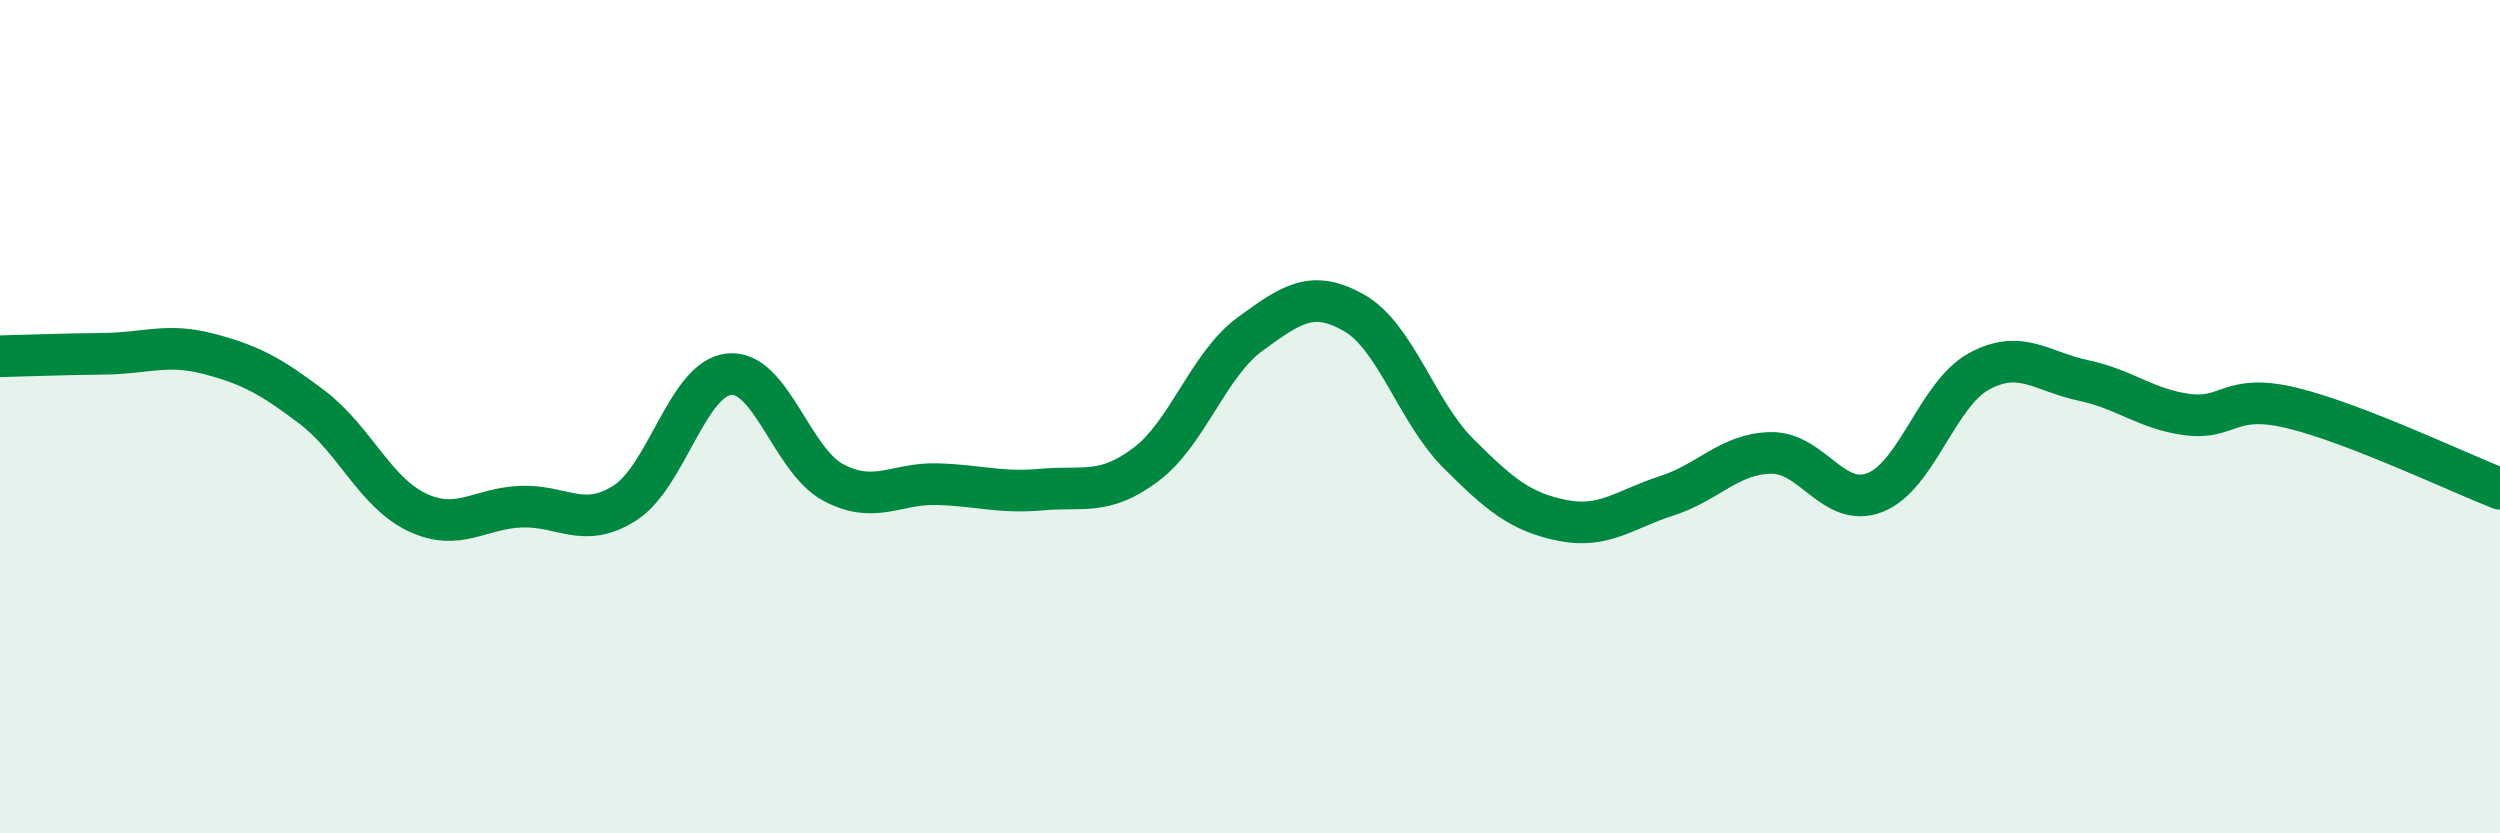
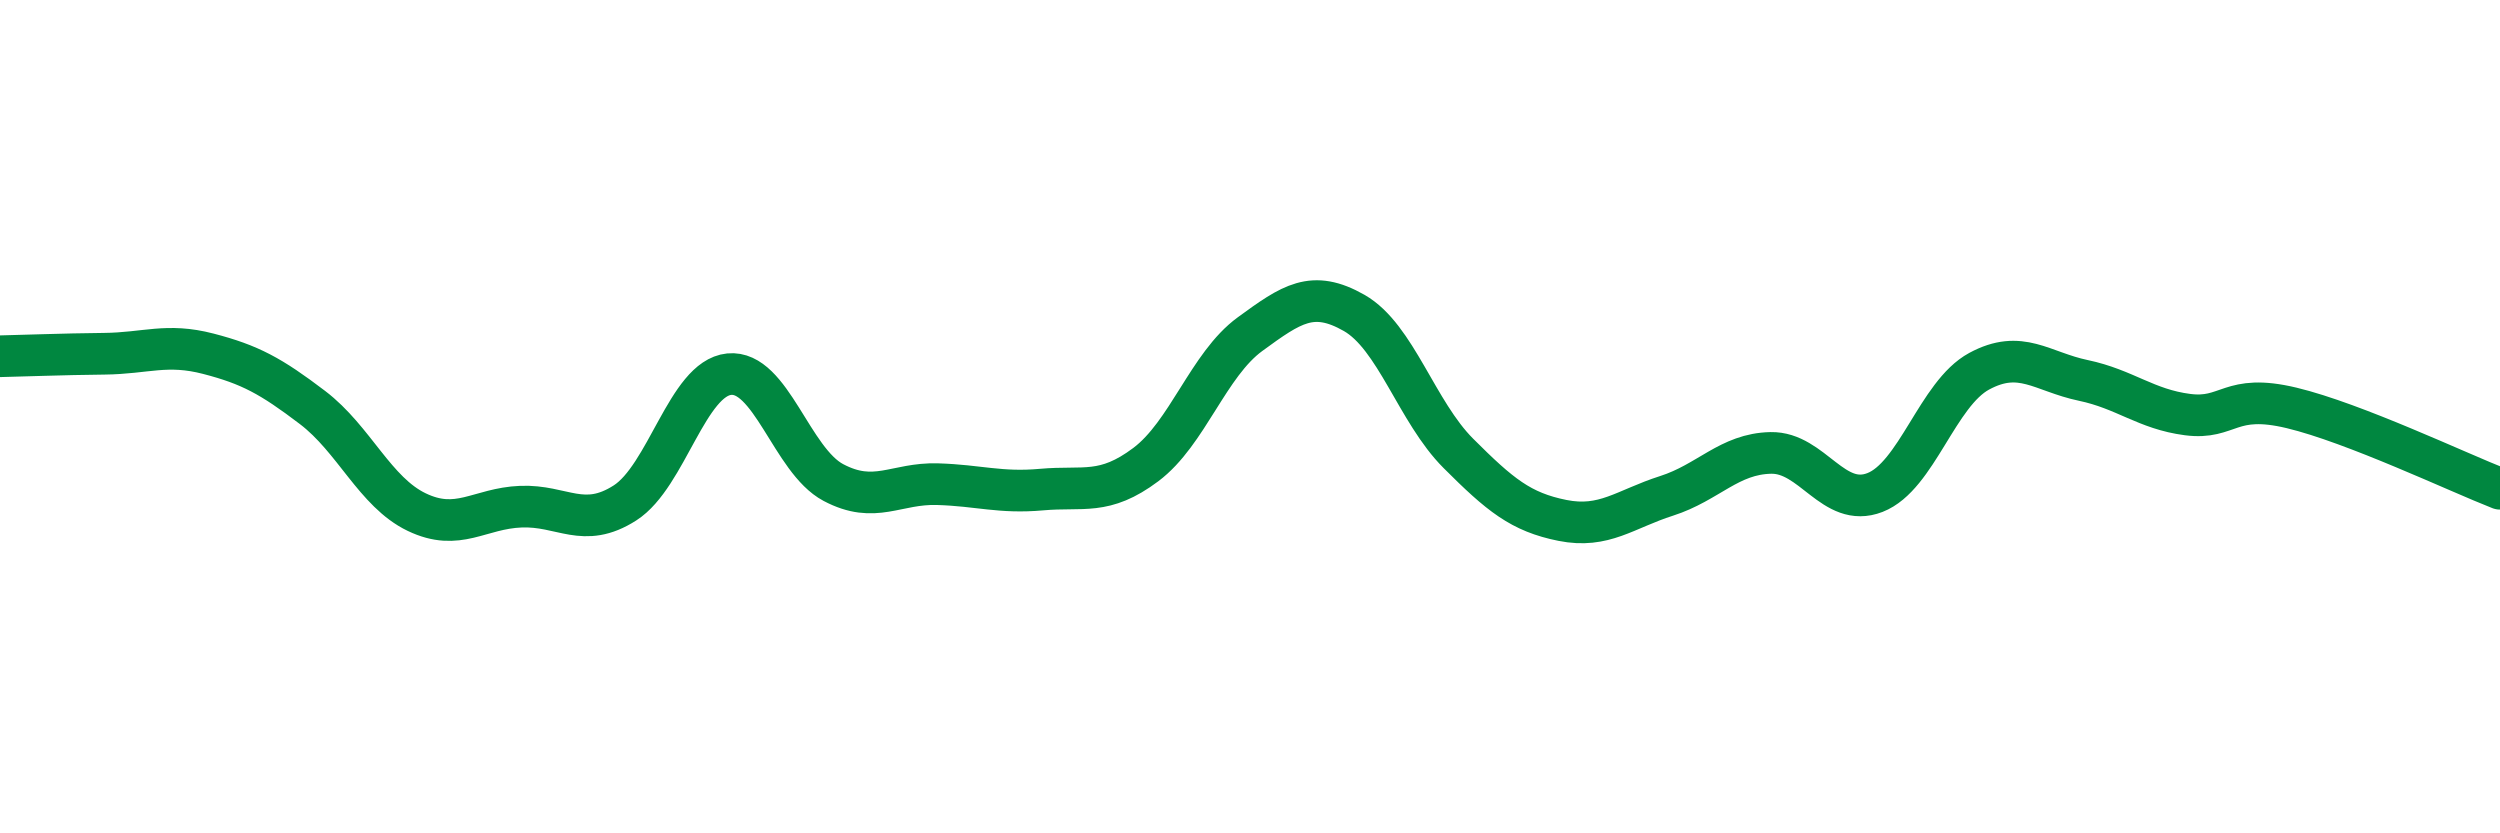
<svg xmlns="http://www.w3.org/2000/svg" width="60" height="20" viewBox="0 0 60 20">
-   <path d="M 0,8.55 C 0.5,8.54 1.5,8.5 2.5,8.49 C 3.5,8.48 4,8.23 5,8.49 C 6,8.75 6.5,9.02 7.5,9.78 C 8.5,10.54 9,11.81 10,12.29 C 11,12.77 11.5,12.2 12.5,12.16 C 13.5,12.12 14,12.71 15,12.07 C 16,11.43 16.5,9.08 17.5,8.98 C 18.5,8.88 19,11.05 20,11.58 C 21,12.11 21.5,11.59 22.5,11.62 C 23.5,11.65 24,11.84 25,11.75 C 26,11.66 26.5,11.9 27.5,11.15 C 28.5,10.4 29,8.75 30,8.02 C 31,7.29 31.5,6.94 32.5,7.51 C 33.5,8.08 34,9.88 35,10.88 C 36,11.88 36.5,12.29 37.5,12.49 C 38.5,12.69 39,12.22 40,11.9 C 41,11.58 41.5,10.89 42.5,10.87 C 43.5,10.85 44,12.21 45,11.82 C 46,11.43 46.5,9.45 47.5,8.91 C 48.5,8.37 49,8.92 50,9.13 C 51,9.34 51.5,9.82 52.5,9.95 C 53.5,10.08 53.5,9.43 55,9.79 C 56.5,10.15 59,11.34 60,11.73L60 20L0 20Z" fill="#008740" opacity="0.1" stroke-linecap="round" stroke-linejoin="round" />
  <path d="M 0,8.55 C 0.5,8.54 1.5,8.5 2.5,8.49 C 3.5,8.48 4,8.23 5,8.49 C 6,8.75 6.5,9.02 7.5,9.78 C 8.5,10.54 9,11.81 10,12.29 C 11,12.77 11.5,12.2 12.5,12.16 C 13.5,12.12 14,12.71 15,12.07 C 16,11.43 16.5,9.08 17.5,8.98 C 18.5,8.88 19,11.05 20,11.58 C 21,12.11 21.5,11.59 22.5,11.62 C 23.5,11.65 24,11.84 25,11.75 C 26,11.66 26.5,11.9 27.5,11.15 C 28.5,10.4 29,8.75 30,8.02 C 31,7.29 31.5,6.94 32.5,7.51 C 33.5,8.08 34,9.88 35,10.88 C 36,11.88 36.5,12.29 37.5,12.49 C 38.5,12.69 39,12.22 40,11.9 C 41,11.58 41.5,10.89 42.5,10.87 C 43.5,10.85 44,12.21 45,11.82 C 46,11.43 46.5,9.45 47.5,8.91 C 48.5,8.37 49,8.92 50,9.13 C 51,9.34 51.5,9.82 52.5,9.95 C 53.5,10.08 53.5,9.43 55,9.79 C 56.5,10.15 59,11.34 60,11.73" stroke="#008740" stroke-width="1" fill="none" stroke-linecap="round" stroke-linejoin="round" />
</svg>